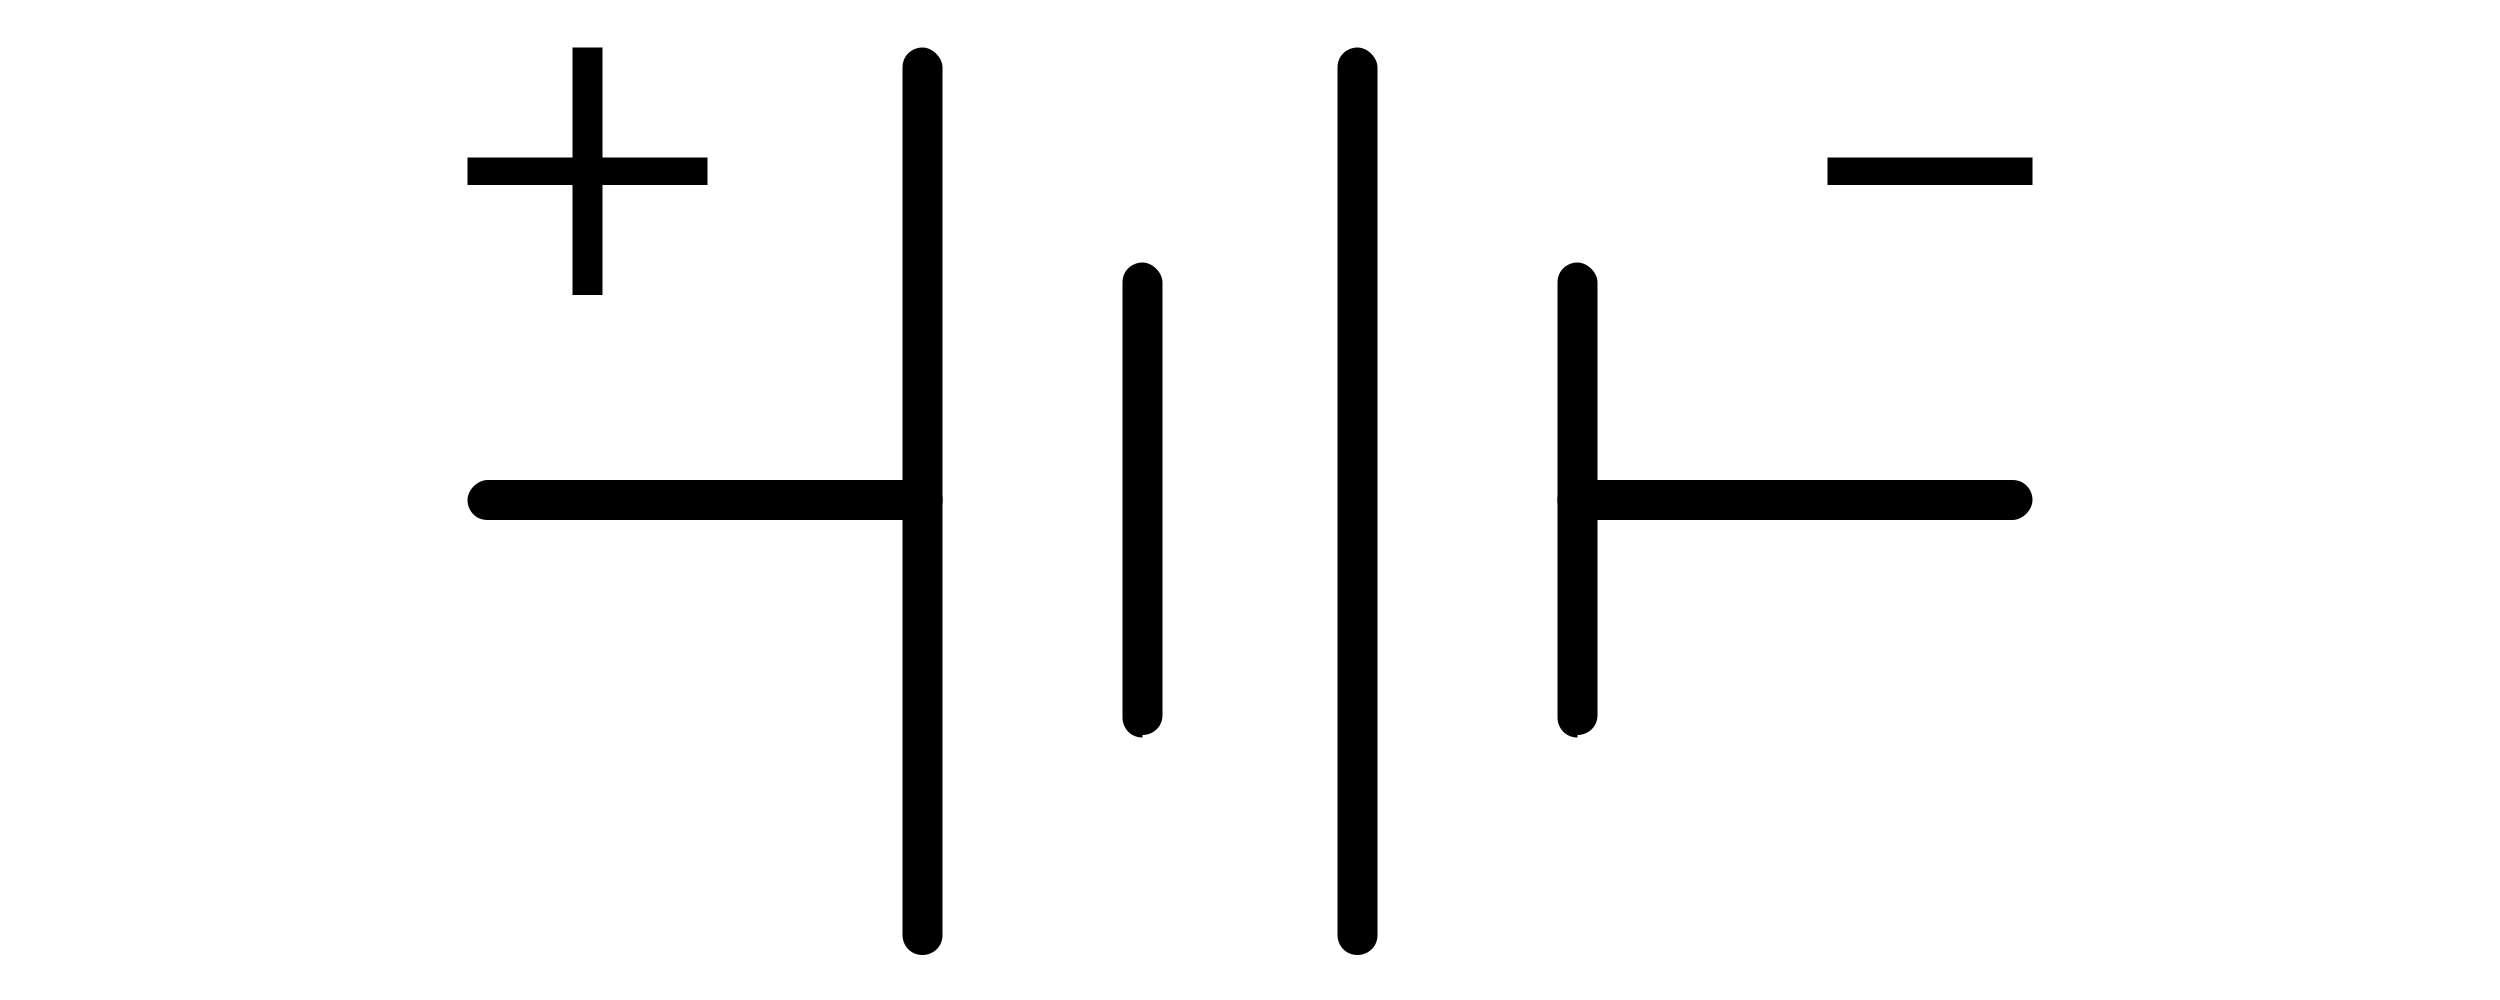
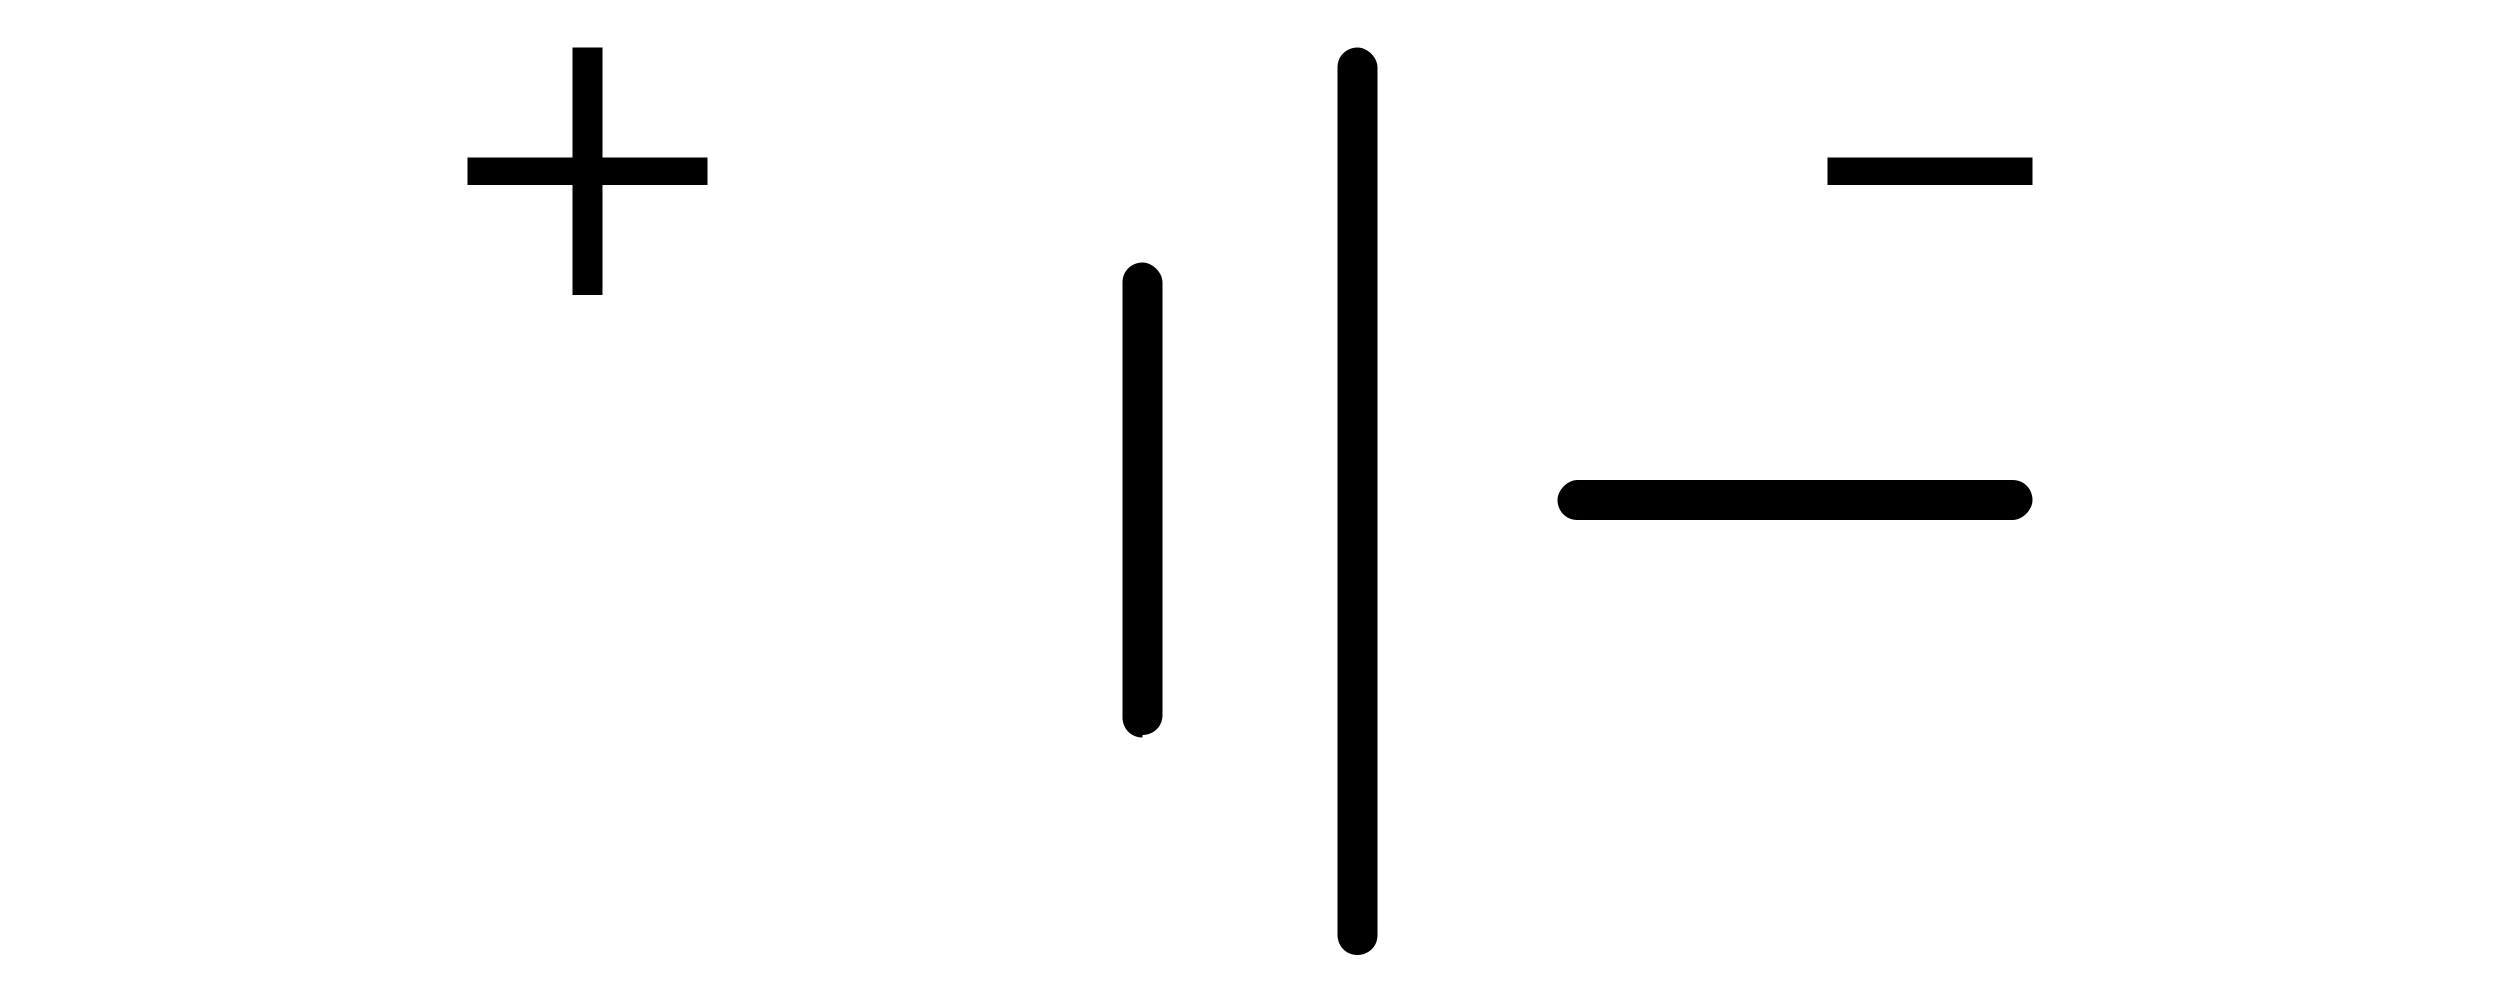
<svg xmlns="http://www.w3.org/2000/svg" id="Layer_1" width="100" height="40" version="1.1" viewBox="0 0 100 40">
  <g>
    <g>
-       <path d="M63.1,29.5c-.5,0-.8-.4-.8-.8V11.3c0-.5.4-.8.8-.8s.8.4.8.8v17.3c0,.5-.4.8-.8.8h0Z" />
      <path d="M80.5,20.8h-17.4c-.5,0-.8-.4-.8-.8s.4-.8.8-.8h17.4c.5,0,.8.4.8.8s-.4.8-.8.8Z" />
    </g>
    <path d="M45.7,29.5c-.5,0-.8-.4-.8-.8V11.3c0-.5.4-.8.8-.8s.8.4.8.8v17.3c0,.5-.4.8-.8.8h0Z" />
    <path d="M54.3,38.2c-.5,0-.8-.4-.8-.8V2.7c0-.5.4-.8.8-.8s.8.4.8.8v34.7c0,.5-.4.8-.8.8Z" />
    <g>
-       <path d="M36.9,38.2c-.5,0-.8-.4-.8-.8V2.7c0-.5.4-.8.8-.8s.8.4.8.8v34.7c0,.5-.4.8-.8.8Z" />
-       <path d="M36.9,20.8h-17.4c-.5,0-.8-.4-.8-.8s.4-.8.8-.8h17.4c.5,0,.8.4.8.8s-.4.8-.8.8Z" />
-     </g>
+       </g>
  </g>
  <path d="M24.1,1.9v4.4h4.2v1.1h-4.2v4.4h-1.2v-4.4h-4.2v-1.1h4.2V1.9h1.2Z" />
  <path d="M81.3,6.3v1.1h-8.2v-1.1h8.2Z" />
</svg>